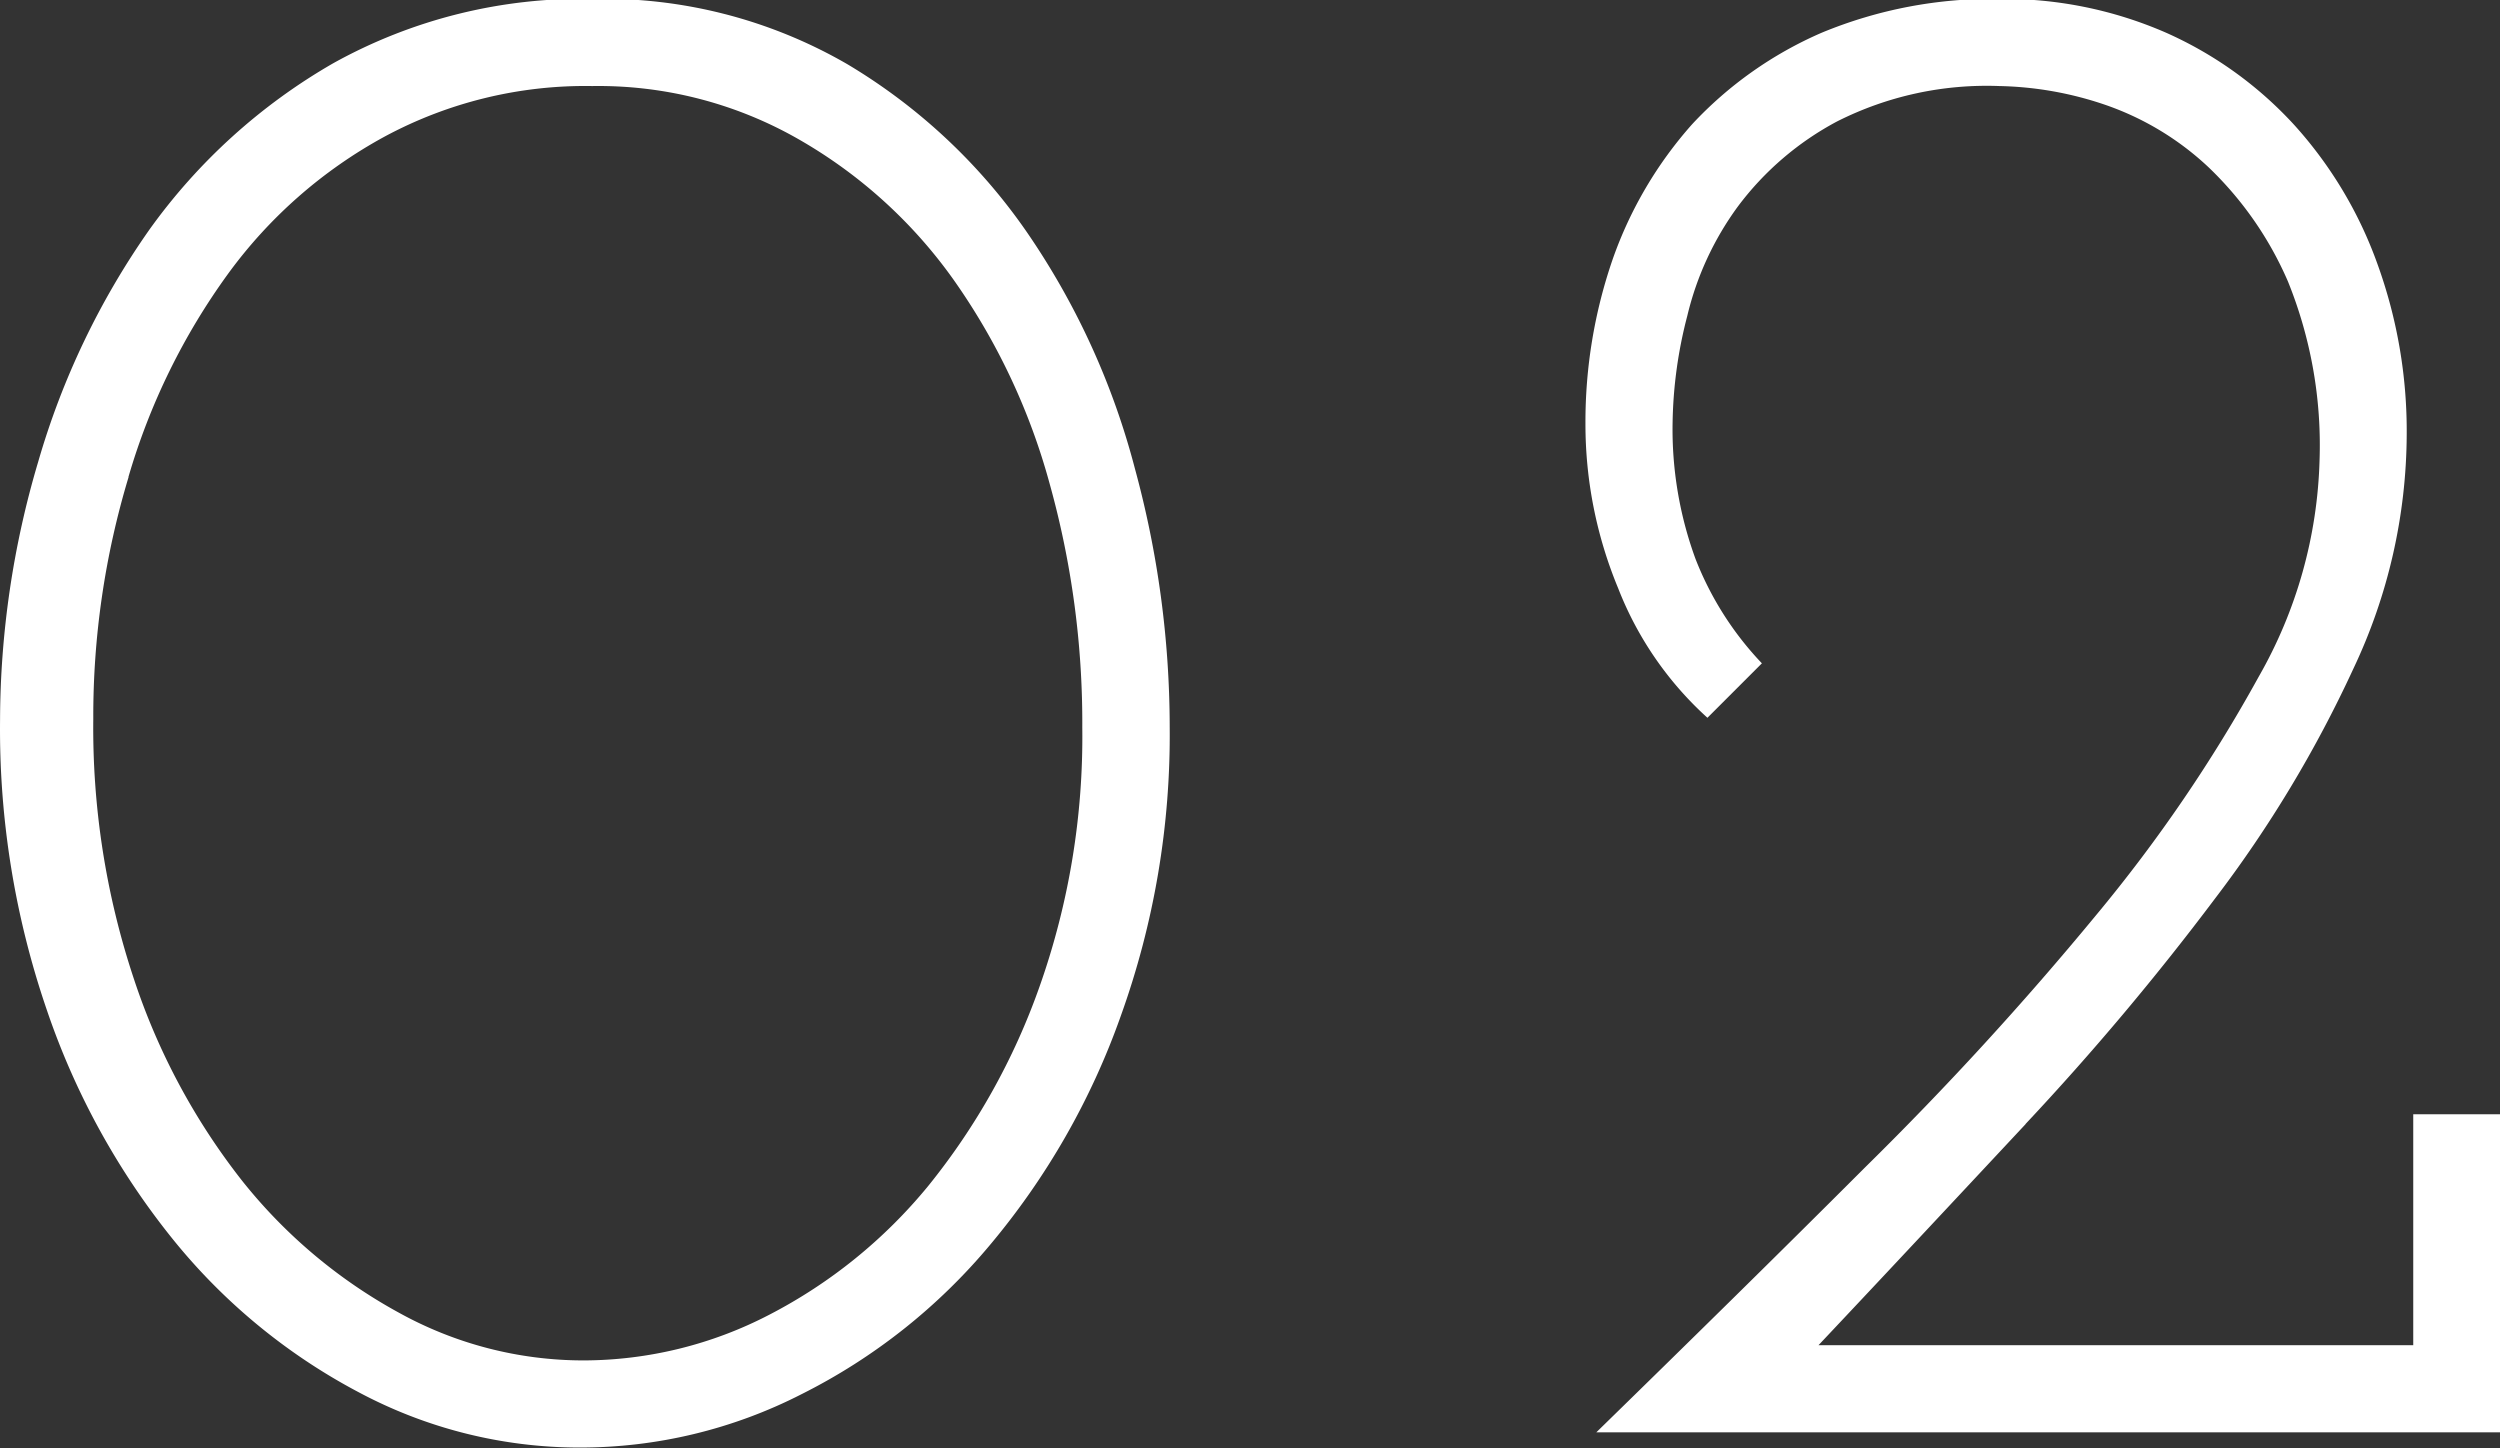
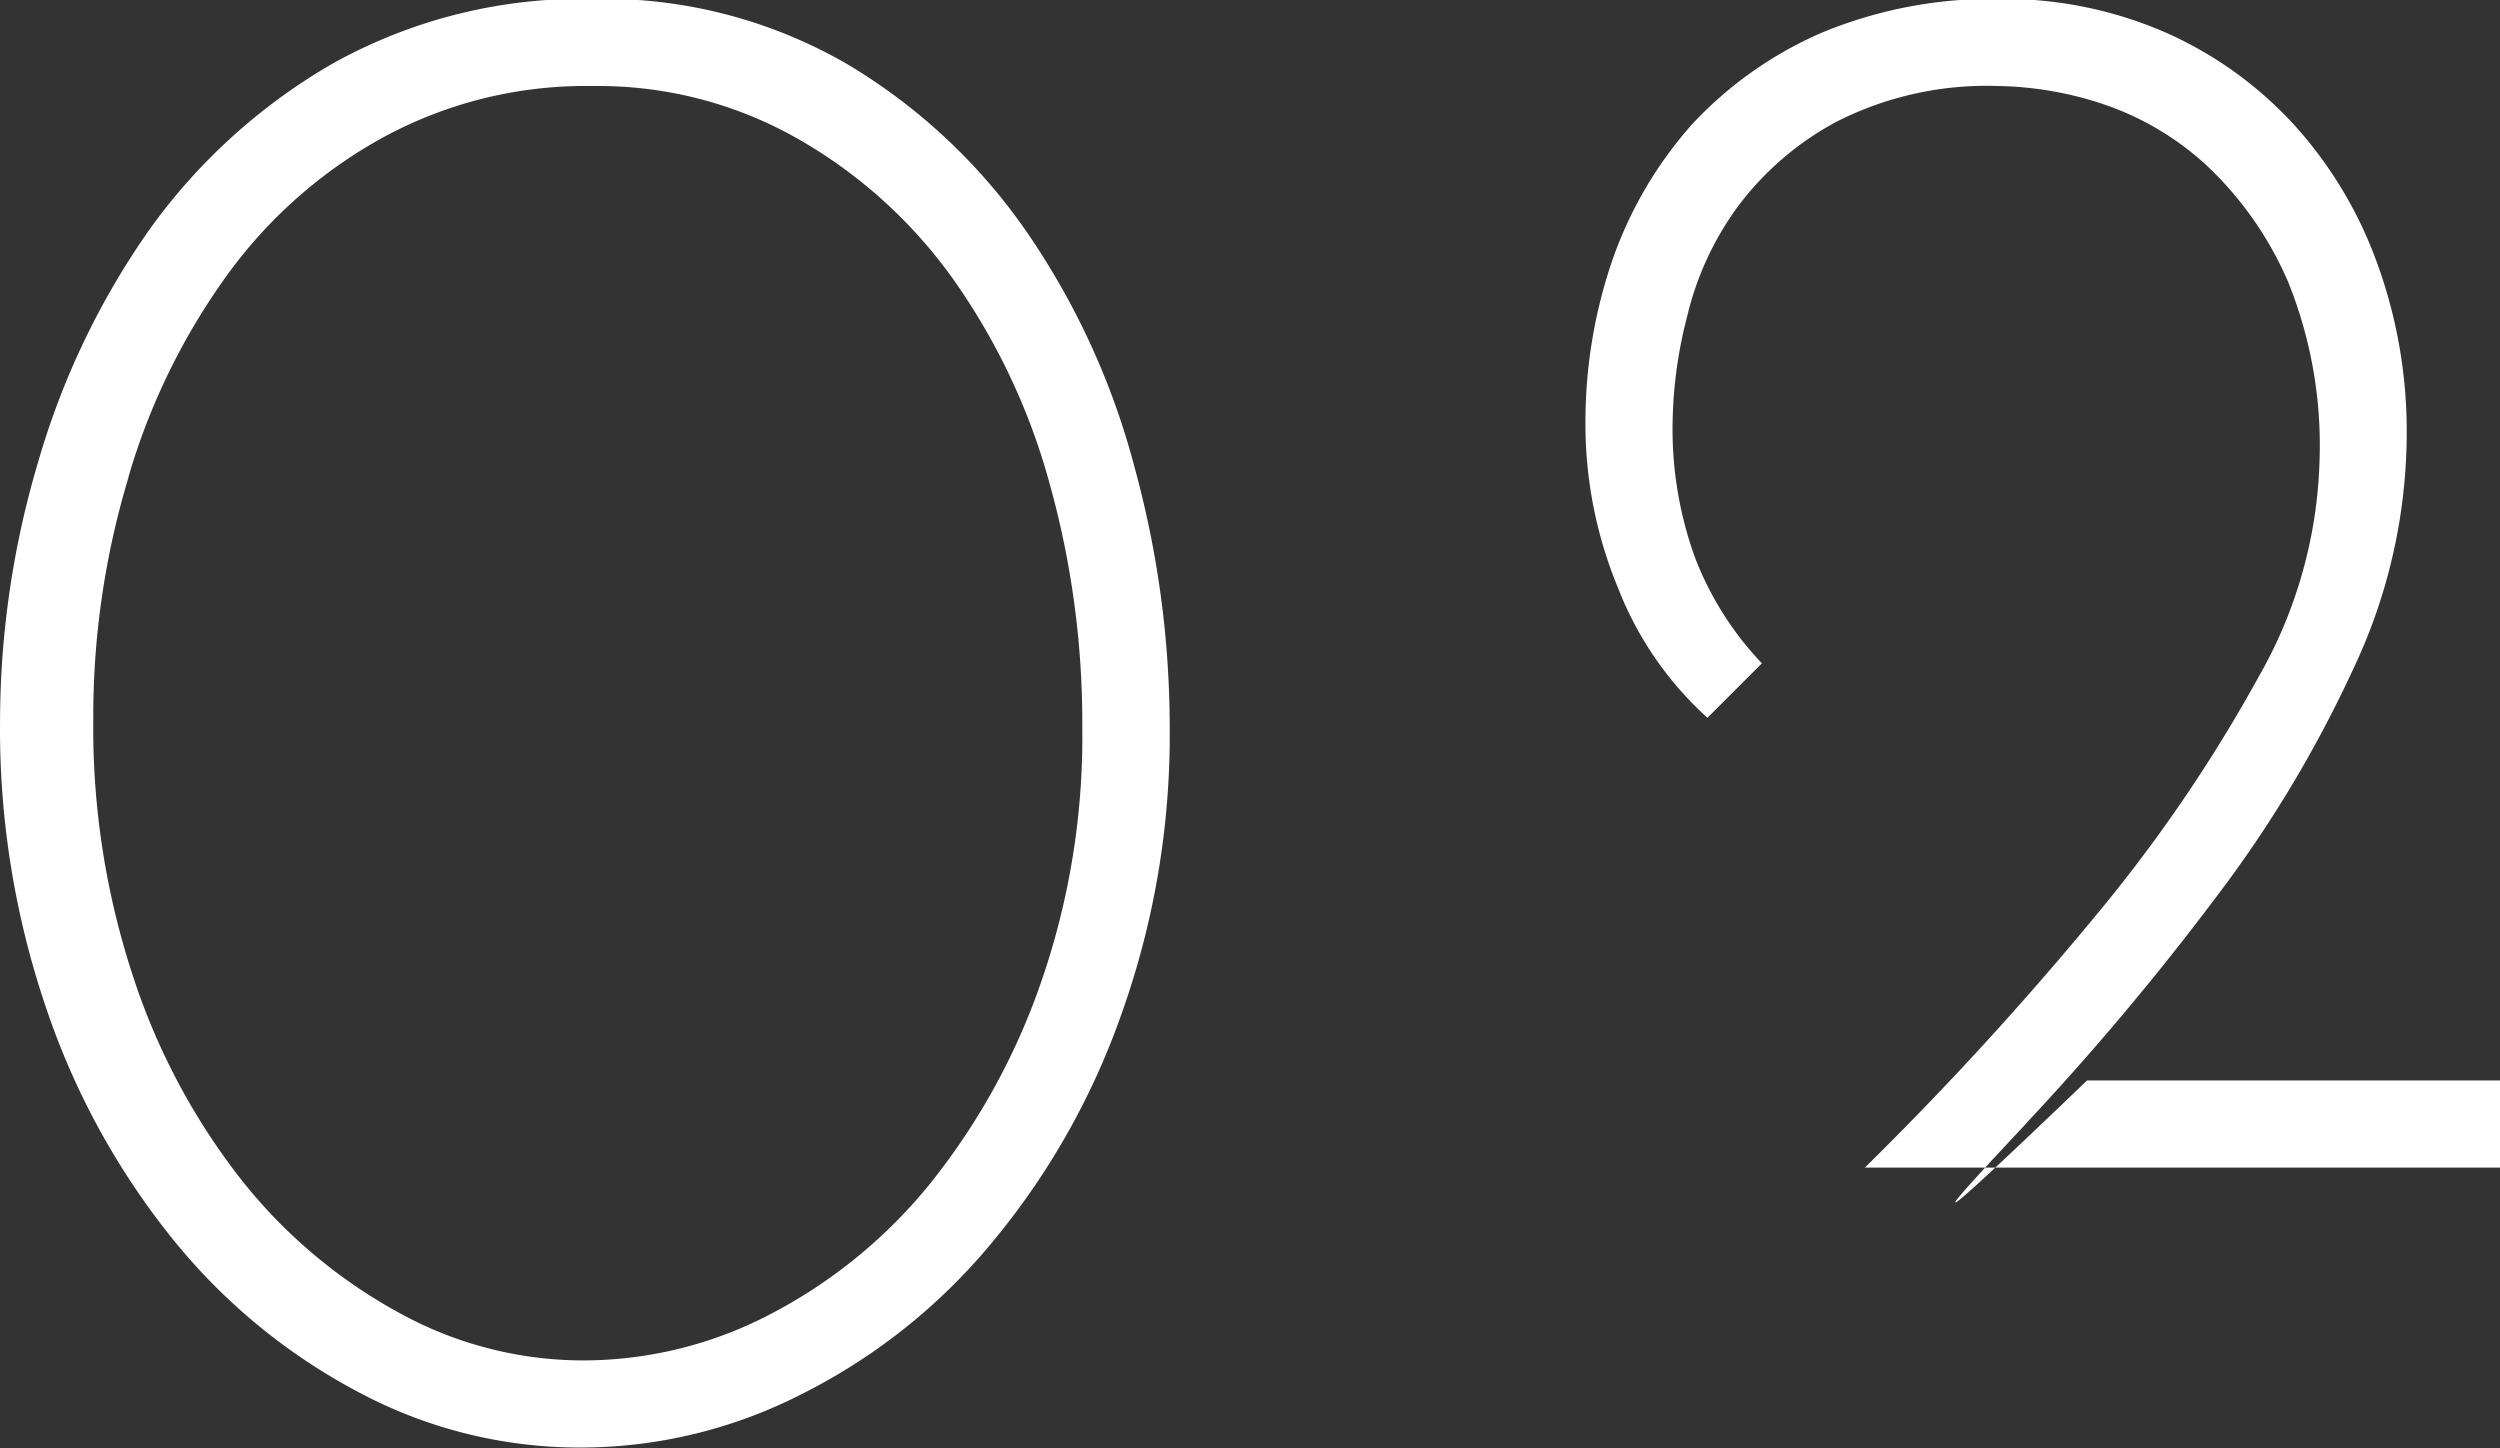
<svg xmlns="http://www.w3.org/2000/svg" width="45.905" height="26.59" viewBox="0 0 45.905 26.59">
  <rect x="0" y="0" width="45.905" height="26.59" fill="#333333" stroke="none" />
  <defs>
    <style>
      .cls-1 {
        fill: #fff;
        fill-rule: evenodd;
      }
    </style>
  </defs>
-   <path id="_02" data-name="02" class="cls-1" d="M980.733,3352.17a13.74,13.74,0,0,0,2.32,4.22,10.951,10.951,0,0,0,3.4,2.8,8.613,8.613,0,0,0,4.06,1.02,8.924,8.924,0,0,0,4.08-.98,10.824,10.824,0,0,0,3.46-2.74,13.582,13.582,0,0,0,2.4-4.2,15.233,15.233,0,0,0,.9-5.32,18.085,18.085,0,0,0-.64-4.74,13.8,13.8,0,0,0-1.957-4.3,10.6,10.6,0,0,0-3.32-3.12,8.92,8.92,0,0,0-4.68-1.2,9.4,9.4,0,0,0-4.76,1.18,10.721,10.721,0,0,0-3.38,3.06,14.328,14.328,0,0,0-2.04,4.26,16.788,16.788,0,0,0-.7,4.74A15.881,15.881,0,0,0,980.733,3352.17Zm1.5-9.78a12.108,12.108,0,0,1,1.828-3.73,8.7,8.7,0,0,1,2.873-2.52,7.774,7.774,0,0,1,3.817-.93,7.4,7.4,0,0,1,3.776.97,8.915,8.915,0,0,1,2.853,2.58,11.916,11.916,0,0,1,1.768,3.75,16.339,16.339,0,0,1,.6,4.48,13.752,13.752,0,0,1-.783,4.75,12.34,12.34,0,0,1-2.049,3.67,9.287,9.287,0,0,1-2.913,2.36,7.425,7.425,0,0,1-3.415.84,7,7,0,0,1-3.395-.88,9.483,9.483,0,0,1-2.873-2.42,12.154,12.154,0,0,1-1.988-3.71,14.57,14.57,0,0,1-.744-4.77A15.17,15.17,0,0,1,982.236,3342.39Zm34.834,11.88a49.615,49.615,0,0,0,3.48-4.14,22.522,22.522,0,0,0,2.54-4.22,10.123,10.123,0,0,0,.98-4.3,9.007,9.007,0,0,0-.54-3.14,7.641,7.641,0,0,0-1.52-2.54,7.1,7.1,0,0,0-2.36-1.7,7.436,7.436,0,0,0-3.06-.62,8.17,8.17,0,0,0-3.26.62,7.114,7.114,0,0,0-2.38,1.68,7.427,7.427,0,0,0-1.46,2.48,9.155,9.155,0,0,0-.5,3.02,7.86,7.86,0,0,0,.6,3.02,6.282,6.282,0,0,0,1.64,2.38l1-1a5.867,5.867,0,0,1-1.22-1.92,6.915,6.915,0,0,1-.42-2.49,8.205,8.205,0,0,1,.27-1.97,5.577,5.577,0,0,1,.93-2.01,5.492,5.492,0,0,1,1.82-1.56,6.09,6.09,0,0,1,2.98-.65,6.39,6.39,0,0,1,1.93.34,5.28,5.28,0,0,1,1.91,1.15,6.426,6.426,0,0,1,1.46,2.1,8.011,8.011,0,0,1,.58,3.27,8.465,8.465,0,0,1-1.12,3.99,27.862,27.862,0,0,1-2.98,4.37,60.452,60.452,0,0,1-4.25,4.64c-1.59,1.59-3.24,3.21-4.93,4.86h16.6v-5.84h-1.6v4.24h-10.92C1014.53,3356.99,1015.79,3355.64,1017.07,3354.27Z" transform="translate(-979.875 -3333.63)" />
+   <path id="_02" data-name="02" class="cls-1" d="M980.733,3352.17a13.74,13.74,0,0,0,2.32,4.22,10.951,10.951,0,0,0,3.4,2.8,8.613,8.613,0,0,0,4.06,1.02,8.924,8.924,0,0,0,4.08-.98,10.824,10.824,0,0,0,3.46-2.74,13.582,13.582,0,0,0,2.4-4.2,15.233,15.233,0,0,0,.9-5.32,18.085,18.085,0,0,0-.64-4.74,13.8,13.8,0,0,0-1.957-4.3,10.6,10.6,0,0,0-3.32-3.12,8.92,8.92,0,0,0-4.68-1.2,9.4,9.4,0,0,0-4.76,1.18,10.721,10.721,0,0,0-3.38,3.06,14.328,14.328,0,0,0-2.04,4.26,16.788,16.788,0,0,0-.7,4.74A15.881,15.881,0,0,0,980.733,3352.17Zm1.5-9.78a12.108,12.108,0,0,1,1.828-3.73,8.7,8.7,0,0,1,2.873-2.52,7.774,7.774,0,0,1,3.817-.93,7.4,7.4,0,0,1,3.776.97,8.915,8.915,0,0,1,2.853,2.58,11.916,11.916,0,0,1,1.768,3.75,16.339,16.339,0,0,1,.6,4.48,13.752,13.752,0,0,1-.783,4.75,12.34,12.34,0,0,1-2.049,3.67,9.287,9.287,0,0,1-2.913,2.36,7.425,7.425,0,0,1-3.415.84,7,7,0,0,1-3.395-.88,9.483,9.483,0,0,1-2.873-2.42,12.154,12.154,0,0,1-1.988-3.71,14.57,14.57,0,0,1-.744-4.77A15.17,15.17,0,0,1,982.236,3342.39Zm34.834,11.88a49.615,49.615,0,0,0,3.48-4.14,22.522,22.522,0,0,0,2.54-4.22,10.123,10.123,0,0,0,.98-4.3,9.007,9.007,0,0,0-.54-3.14,7.641,7.641,0,0,0-1.52-2.54,7.1,7.1,0,0,0-2.36-1.7,7.436,7.436,0,0,0-3.06-.62,8.17,8.17,0,0,0-3.26.62,7.114,7.114,0,0,0-2.38,1.68,7.427,7.427,0,0,0-1.46,2.48,9.155,9.155,0,0,0-.5,3.02,7.86,7.86,0,0,0,.6,3.02,6.282,6.282,0,0,0,1.64,2.38l1-1a5.867,5.867,0,0,1-1.22-1.92,6.915,6.915,0,0,1-.42-2.49,8.205,8.205,0,0,1,.27-1.97,5.577,5.577,0,0,1,.93-2.01,5.492,5.492,0,0,1,1.82-1.56,6.09,6.09,0,0,1,2.98-.65,6.39,6.39,0,0,1,1.93.34,5.28,5.28,0,0,1,1.91,1.15,6.426,6.426,0,0,1,1.46,2.1,8.011,8.011,0,0,1,.58,3.27,8.465,8.465,0,0,1-1.12,3.99,27.862,27.862,0,0,1-2.98,4.37,60.452,60.452,0,0,1-4.25,4.64h16.6v-5.84h-1.6v4.24h-10.92C1014.53,3356.99,1015.79,3355.64,1017.07,3354.27Z" transform="translate(-979.875 -3333.63)" />
</svg>